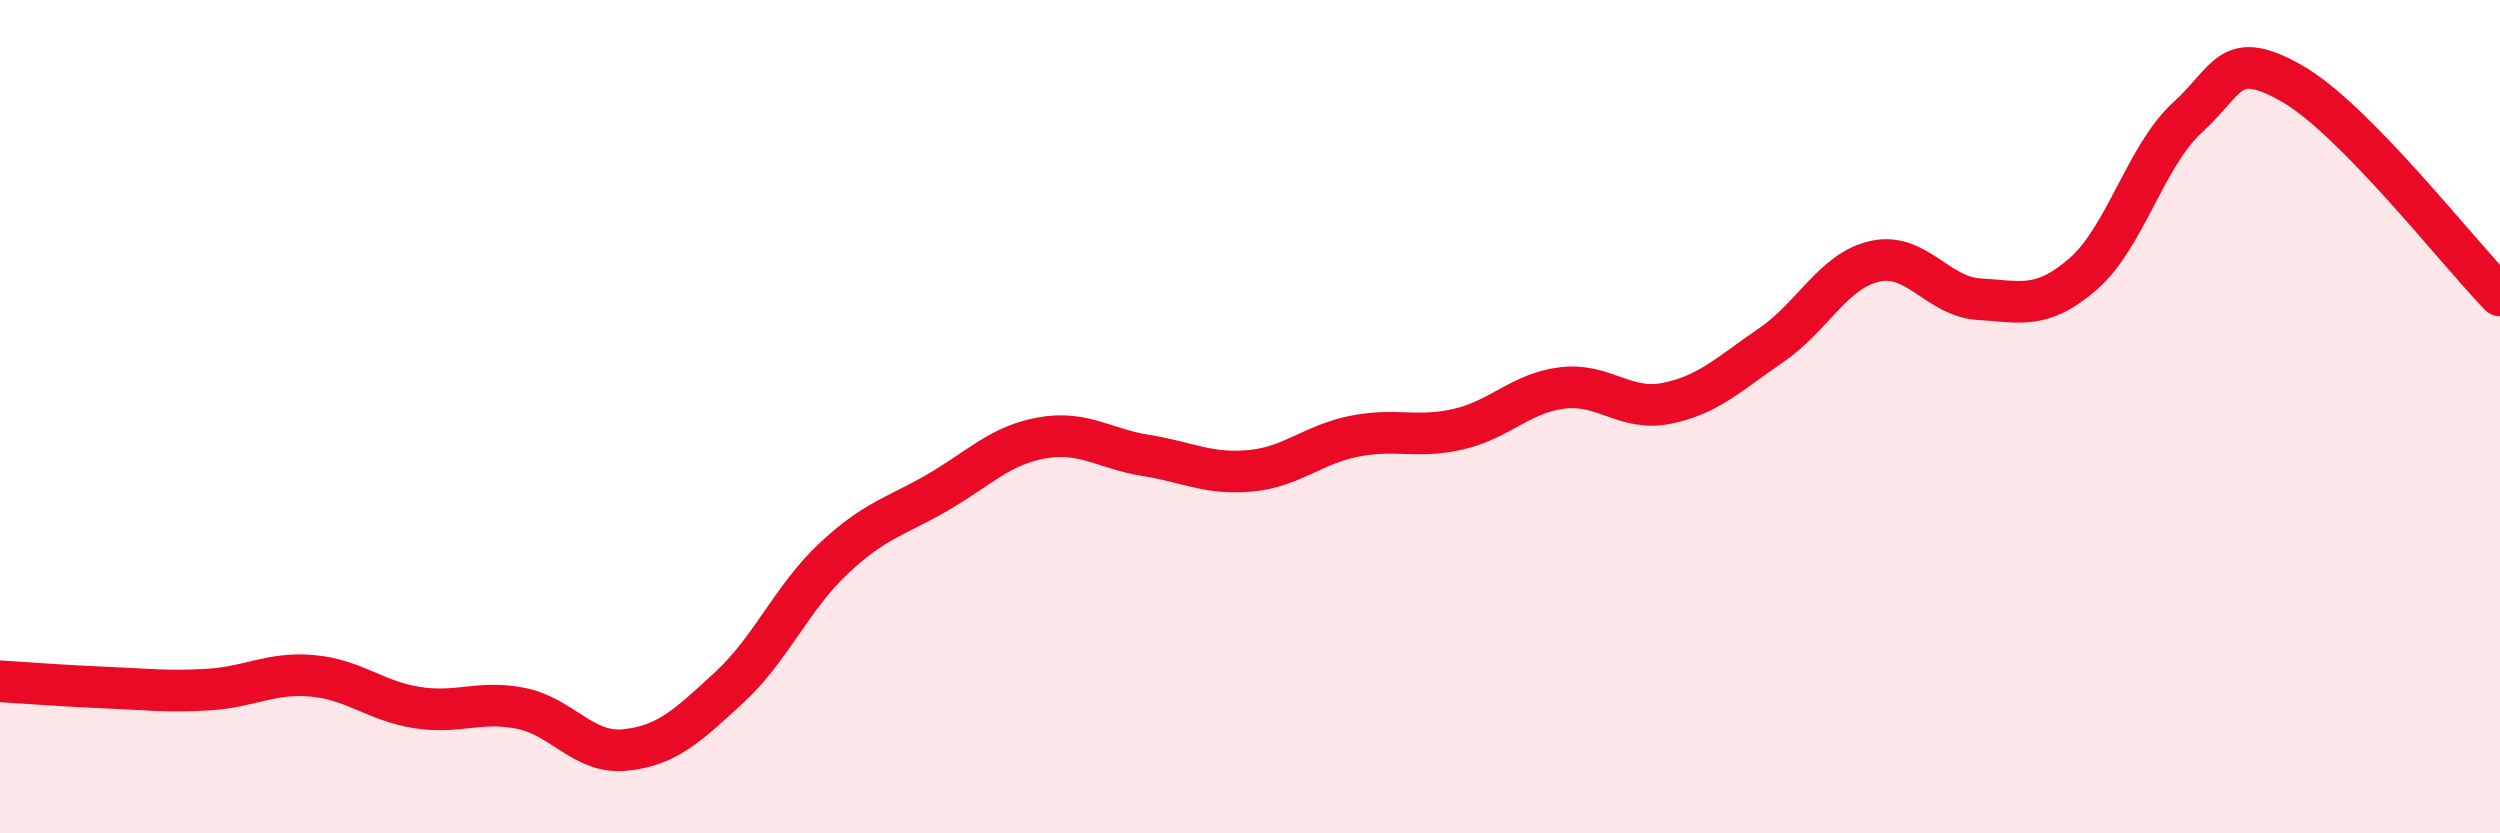
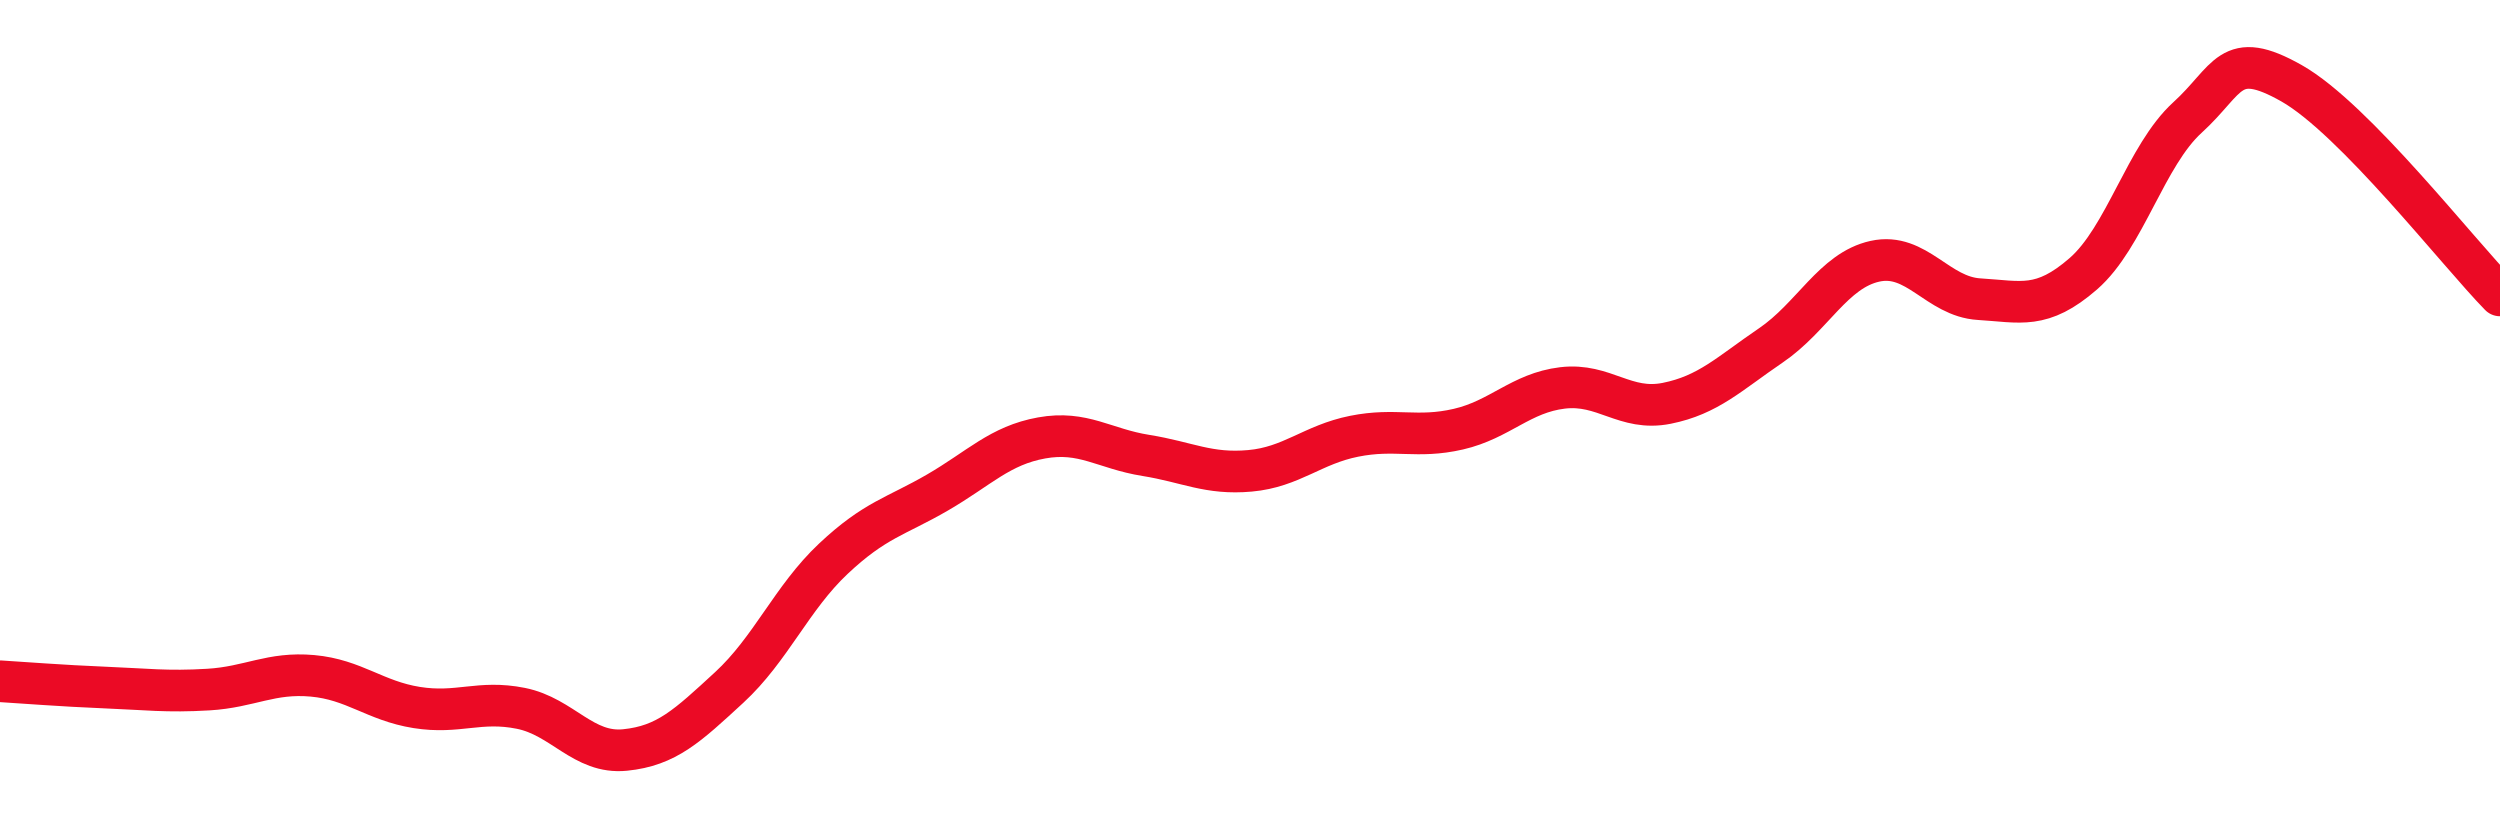
<svg xmlns="http://www.w3.org/2000/svg" width="60" height="20" viewBox="0 0 60 20">
-   <path d="M 0,16.35 C 0.5,16.38 1.5,16.46 2.5,16.5 C 3.5,16.54 4,16.61 5,16.55 C 6,16.49 6.5,16.13 7.5,16.22 C 8.5,16.31 9,16.82 10,16.98 C 11,17.14 11.5,16.8 12.5,17 C 13.5,17.2 14,18.1 15,18 C 16,17.9 16.5,17.42 17.5,16.5 C 18.5,15.58 19,14.35 20,13.41 C 21,12.47 21.5,12.4 22.5,11.82 C 23.5,11.24 24,10.69 25,10.51 C 26,10.33 26.5,10.77 27.5,10.93 C 28.5,11.09 29,11.39 30,11.3 C 31,11.21 31.5,10.67 32.5,10.47 C 33.5,10.27 34,10.53 35,10.3 C 36,10.07 36.5,9.43 37.5,9.31 C 38.5,9.19 39,9.88 40,9.68 C 41,9.48 41.5,8.97 42.5,8.29 C 43.5,7.61 44,6.49 45,6.27 C 46,6.05 46.5,7.12 47.5,7.18 C 48.5,7.24 49,7.44 50,6.57 C 51,5.7 51.5,3.73 52.5,2.82 C 53.5,1.91 53.5,1.15 55,2 C 56.5,2.85 59,6.07 60,7.09L60 20L0 20Z" fill="#EB0A25" opacity="0.1" stroke-linecap="round" stroke-linejoin="round" />
  <path d="M 0,16.35 C 0.5,16.38 1.5,16.46 2.5,16.5 C 3.5,16.54 4,16.61 5,16.55 C 6,16.49 6.5,16.13 7.5,16.22 C 8.5,16.31 9,16.82 10,16.98 C 11,17.14 11.5,16.8 12.5,17 C 13.5,17.2 14,18.1 15,18 C 16,17.9 16.5,17.42 17.5,16.5 C 18.5,15.58 19,14.35 20,13.41 C 21,12.47 21.5,12.4 22.5,11.82 C 23.5,11.24 24,10.69 25,10.51 C 26,10.33 26.5,10.77 27.5,10.93 C 28.5,11.09 29,11.39 30,11.3 C 31,11.21 31.5,10.67 32.5,10.47 C 33.5,10.27 34,10.53 35,10.3 C 36,10.07 36.5,9.43 37.5,9.31 C 38.5,9.19 39,9.88 40,9.68 C 41,9.48 41.5,8.97 42.5,8.29 C 43.5,7.61 44,6.49 45,6.27 C 46,6.05 46.5,7.12 47.5,7.18 C 48.5,7.24 49,7.44 50,6.57 C 51,5.7 51.5,3.73 52.5,2.82 C 53.5,1.91 53.5,1.15 55,2 C 56.5,2.85 59,6.07 60,7.09" stroke="#EB0A25" stroke-width="1" fill="none" stroke-linecap="round" stroke-linejoin="round" />
</svg>